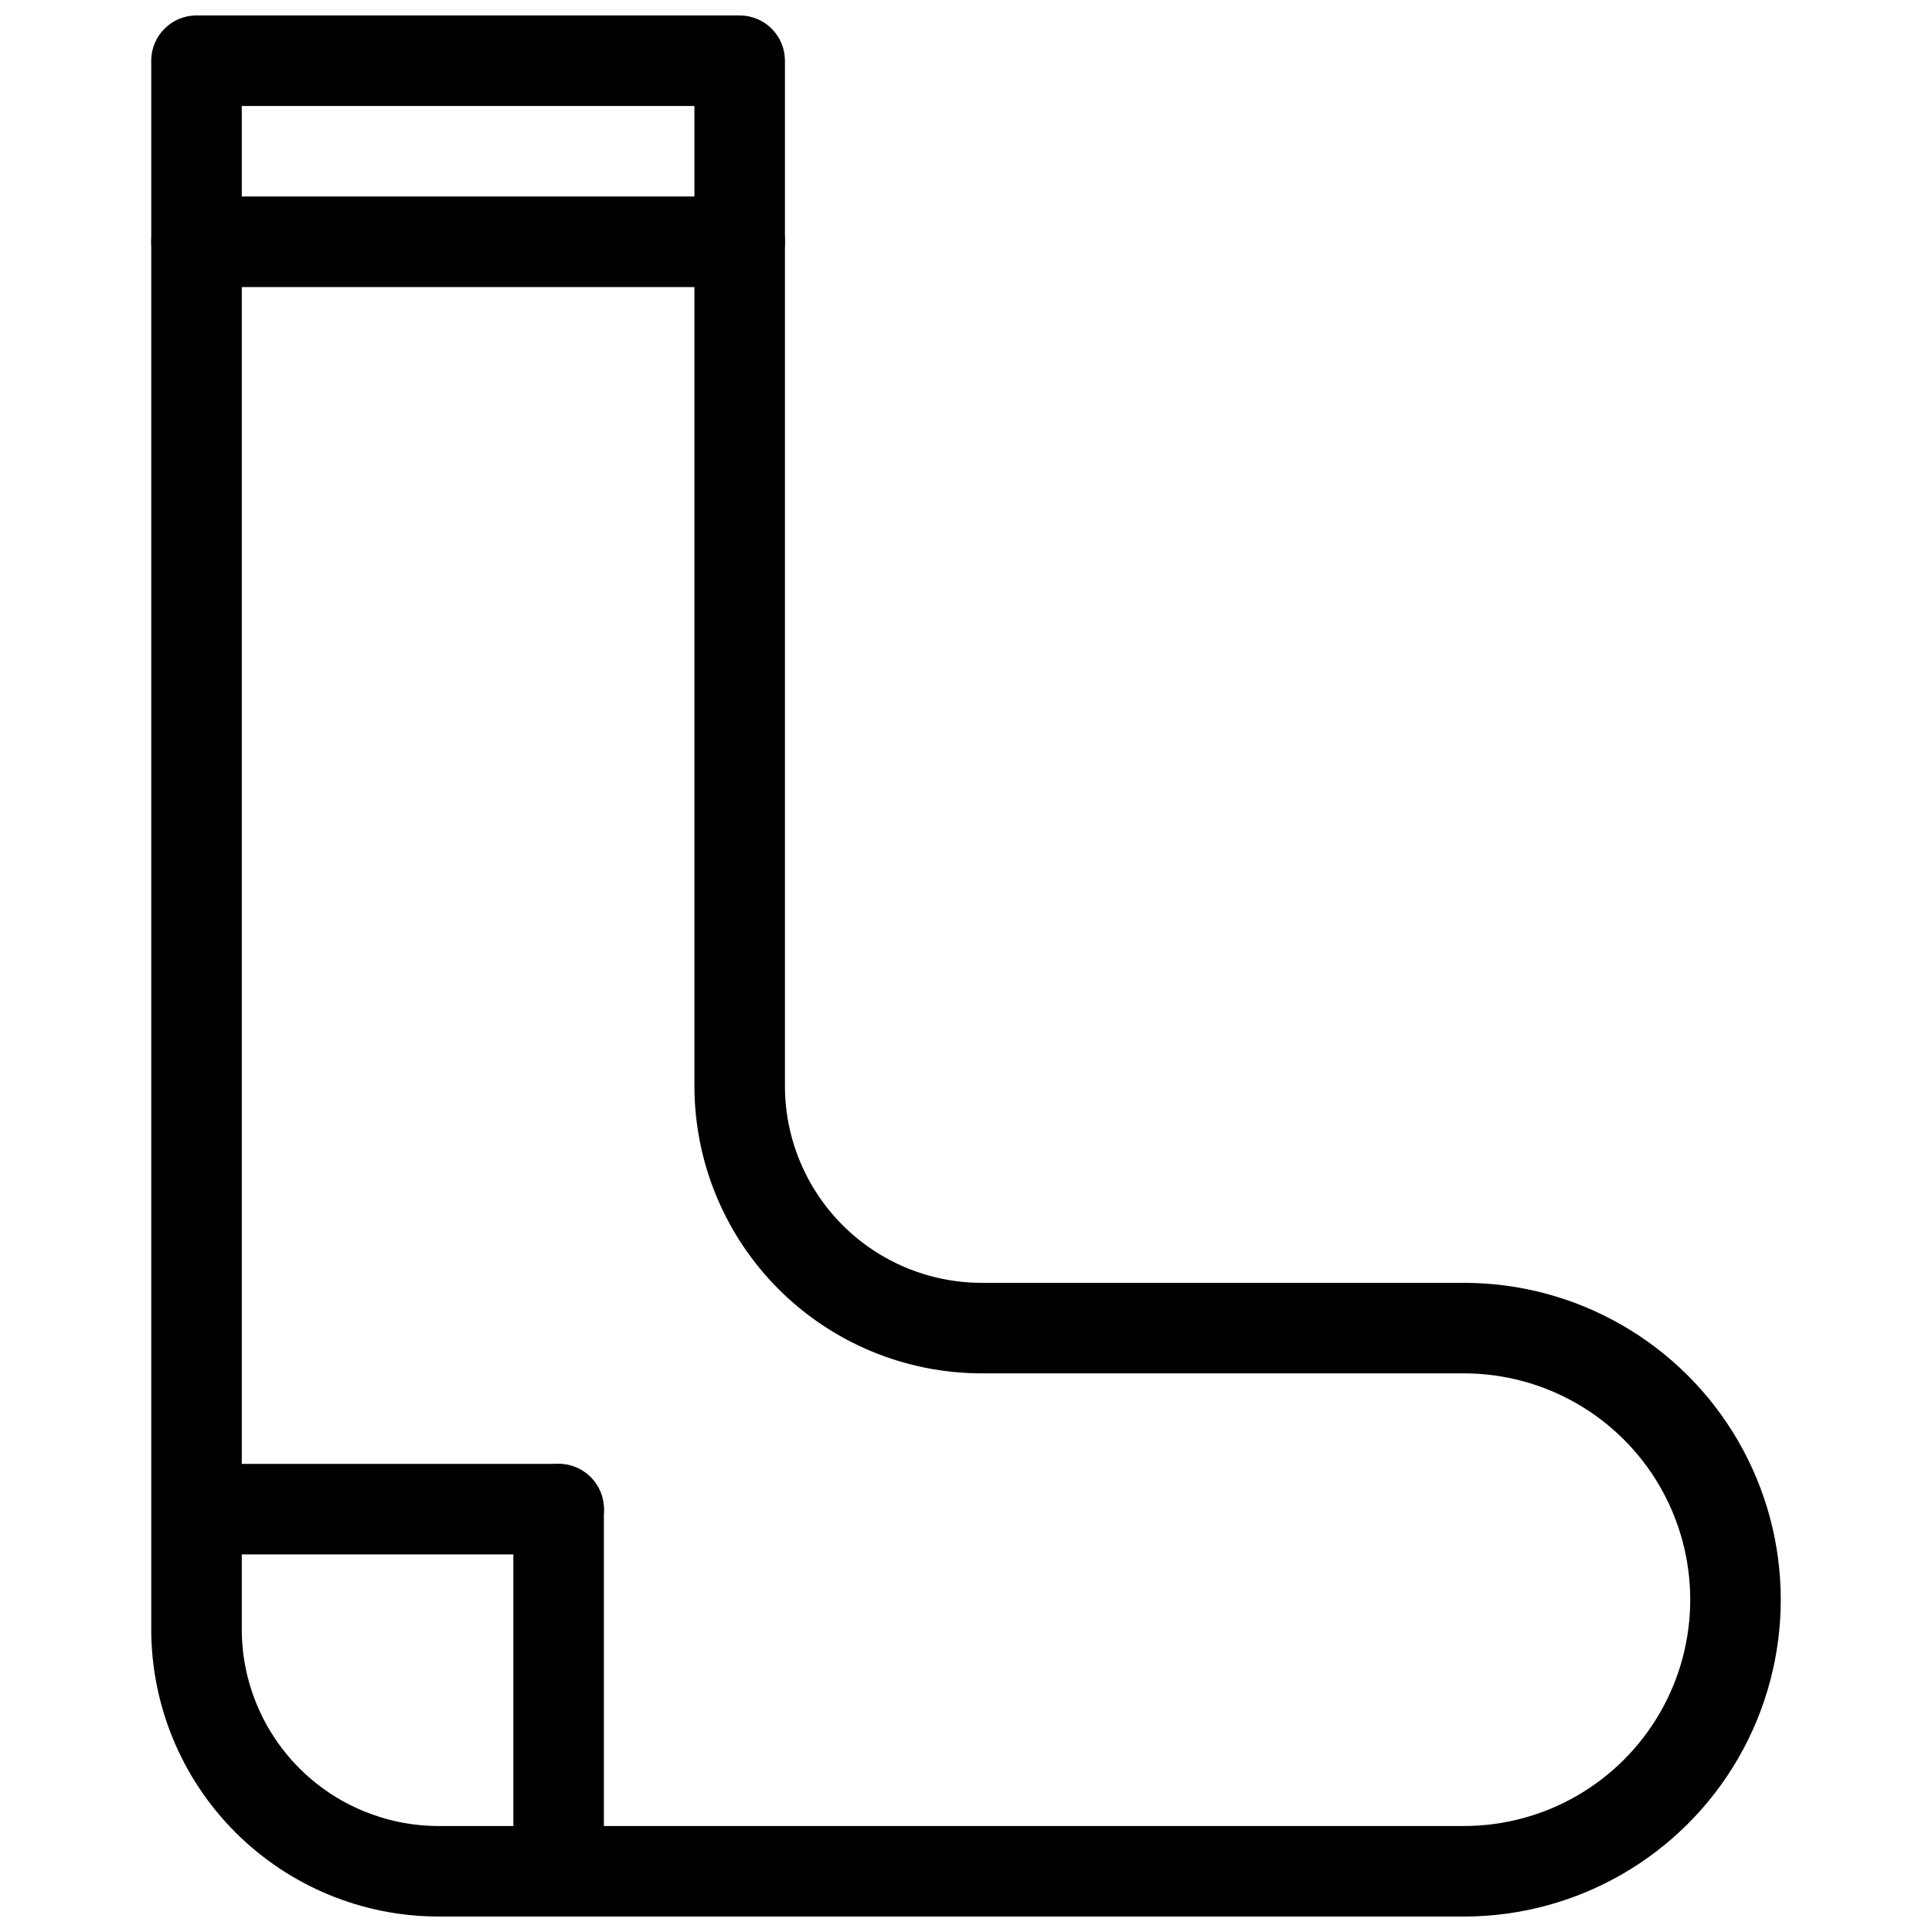
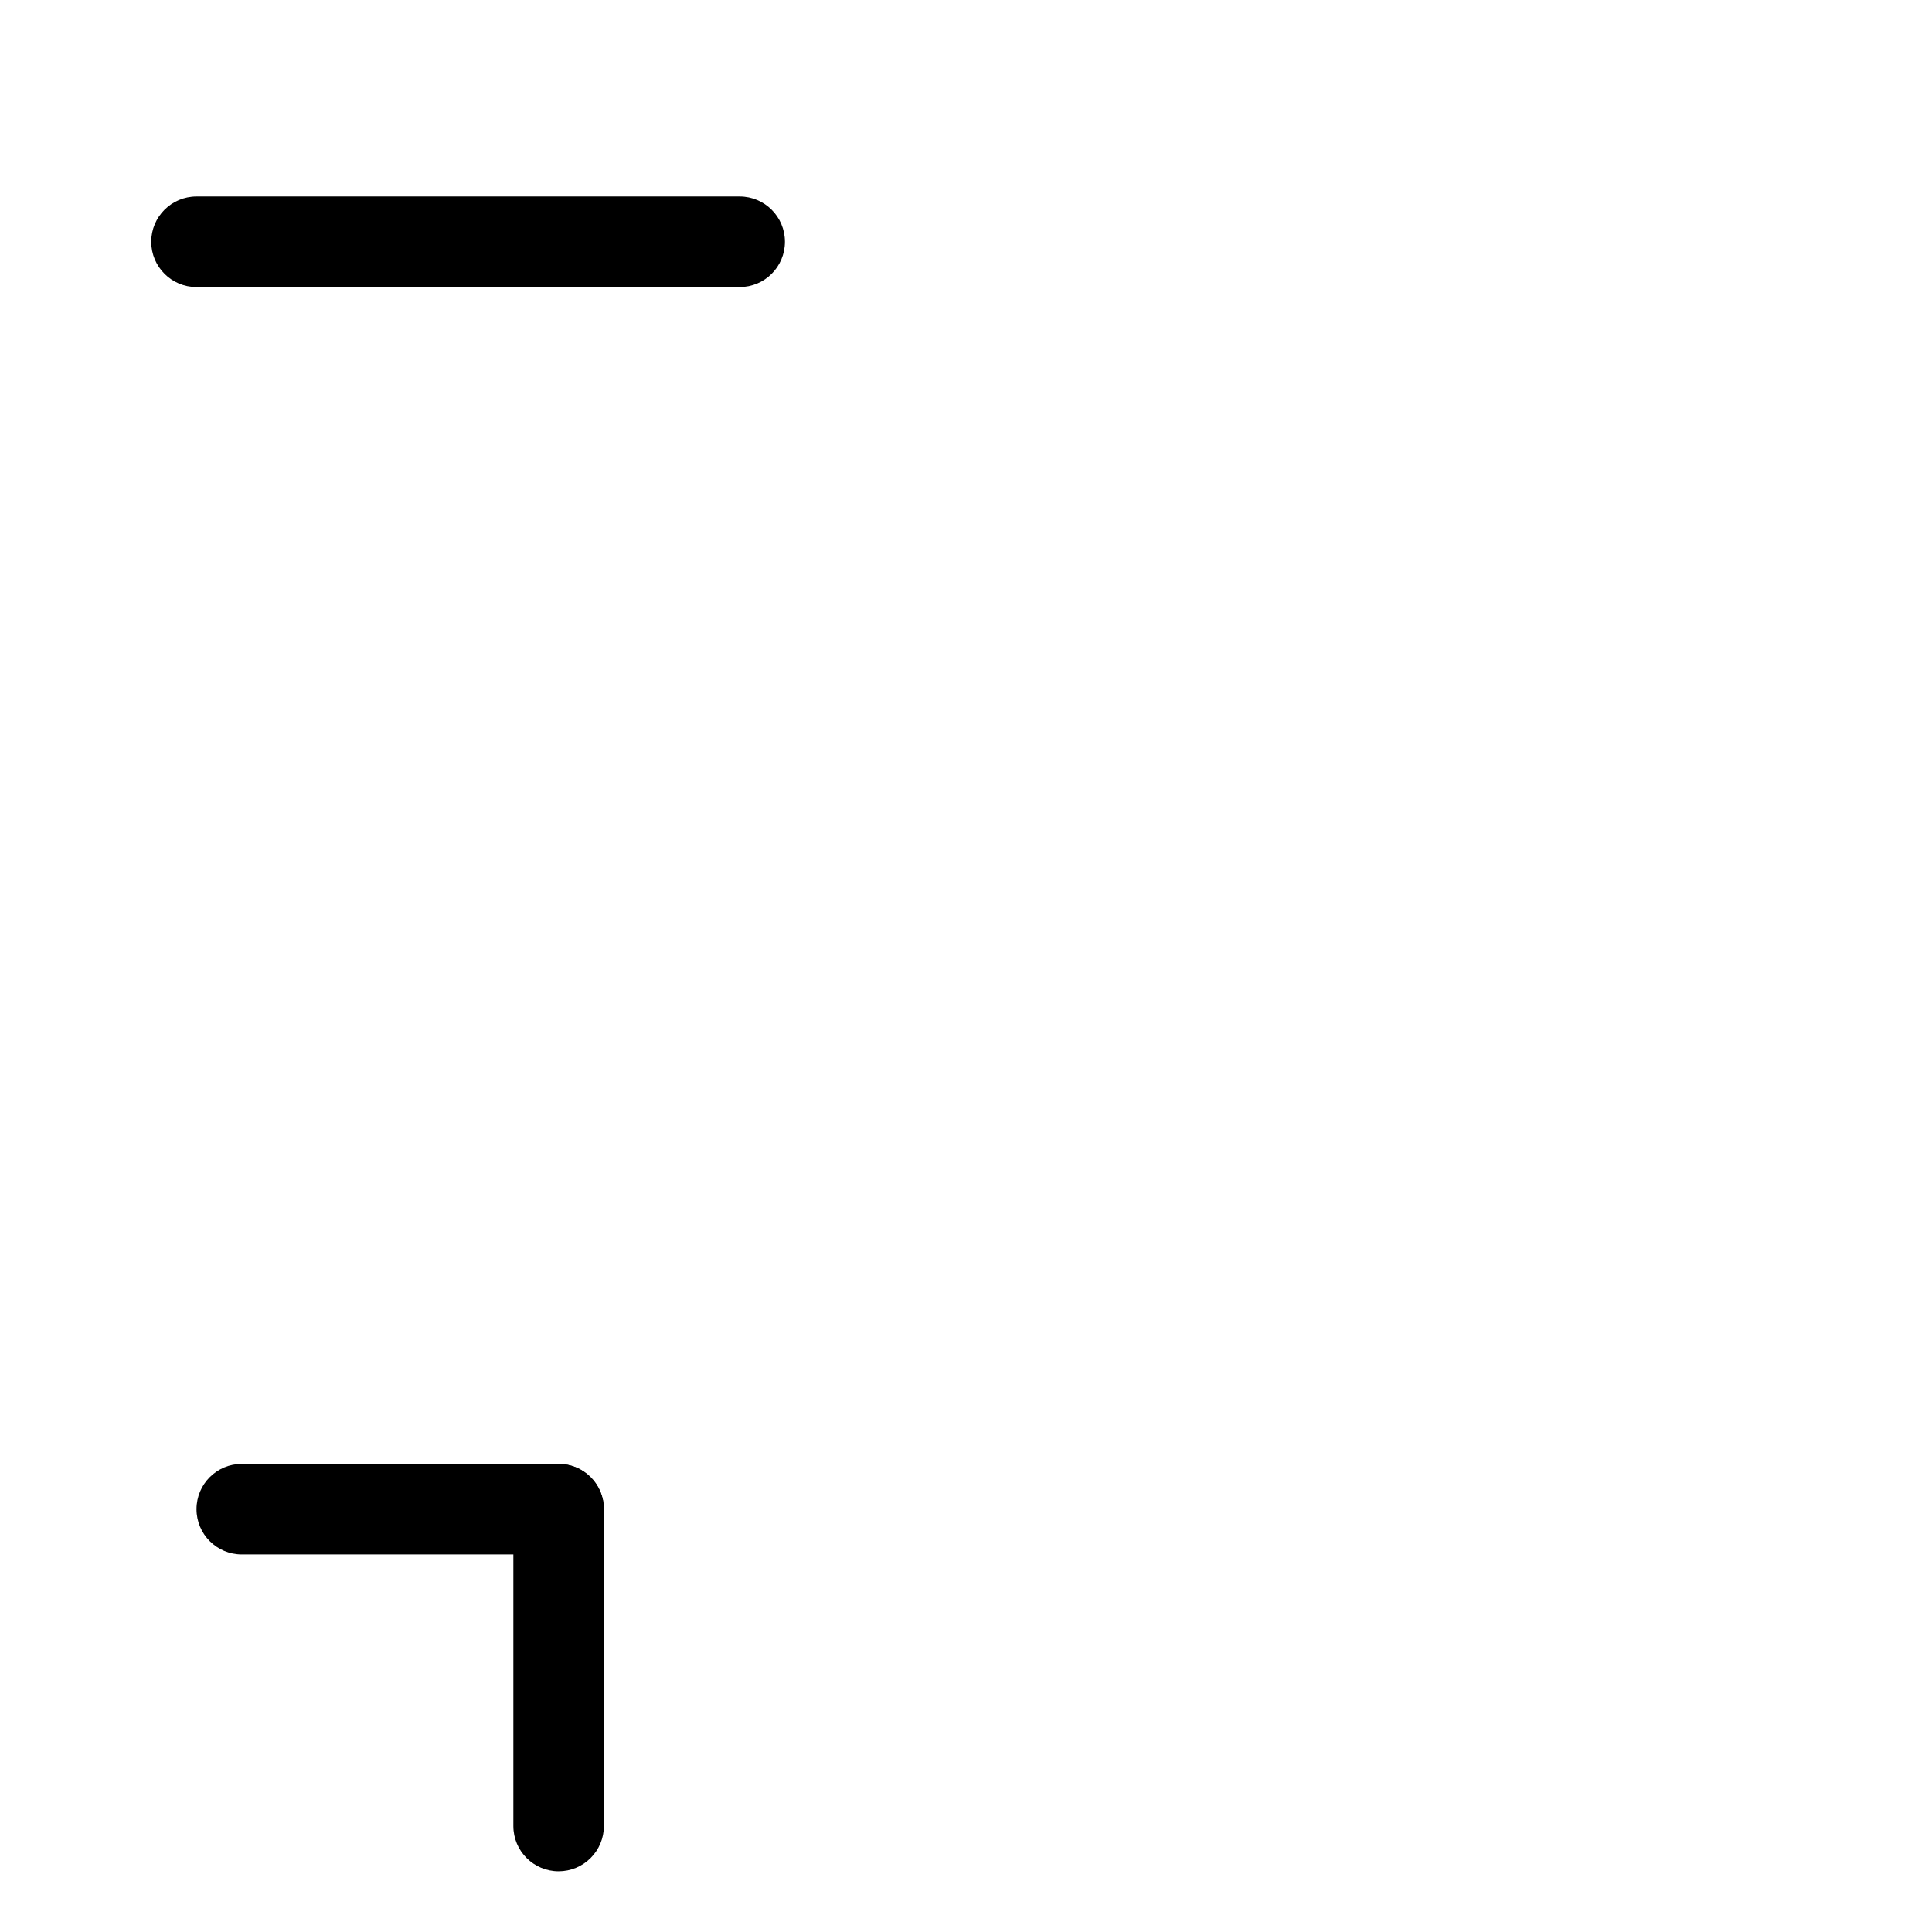
<svg xmlns="http://www.w3.org/2000/svg" width="800px" height="800px" version="1.1" viewBox="144 144 512 512">
  <defs>
    <clipPath id="a">
-       <path d="m184 148.09h432v503.81h-432z" />
+       <path d="m184 148.09h432v503.81z" />
    </clipPath>
  </defs>
  <g clip-path="url(#a)">
-     <path d="m531.95 651.9h-271.82c-20.16-0.031-39.488-8.055-53.742-22.309-14.258-14.258-22.277-33.582-22.309-53.742v-415.76c0-6.625 5.367-11.996 11.992-11.996h143.95c3.184 0 6.234 1.266 8.484 3.512 2.25 2.25 3.512 5.301 3.512 8.484v271.82c0.031 13.797 5.527 27.02 15.285 36.777 9.754 9.758 22.98 15.25 36.777 15.281h127.87c30 0 57.719 16.008 72.719 41.984 15 25.98 15 57.988 0 83.969s-42.719 41.984-72.719 41.984zm-323.88-479.82v403.77c0.031 13.797 5.527 27.02 15.285 36.777 9.754 9.758 22.977 15.25 36.777 15.285h271.82c21.426 0 41.227-11.434 51.941-29.992 10.715-18.555 10.715-41.418 0-59.977-10.715-18.555-30.516-29.988-51.941-29.988h-127.87c-20.16-0.031-39.488-8.055-53.742-22.309-14.254-14.258-22.277-33.582-22.309-53.742v-259.82h-119.96z" />
-   </g>
+     </g>
  <path d="m340.02 220.07h-143.95c-6.625 0-11.992-5.371-11.992-11.996s5.367-11.996 11.992-11.996h143.95c6.625 0 11.996 5.371 11.996 11.996s-5.371 11.996-11.996 11.996z" />
  <path d="m292.04 555.94h-83.969c-6.625 0-11.996-5.371-11.996-11.996s5.371-11.996 11.996-11.996h83.969c6.625 0 11.996 5.371 11.996 11.996s-5.371 11.996-11.996 11.996z" />
  <path d="m292.04 639.91c-6.625 0-11.996-5.367-11.996-11.992v-83.969c0-6.625 5.371-11.996 11.996-11.996s11.996 5.371 11.996 11.996v83.969c0 3.18-1.266 6.231-3.516 8.48-2.246 2.25-5.297 3.512-8.48 3.512z" />
</svg>